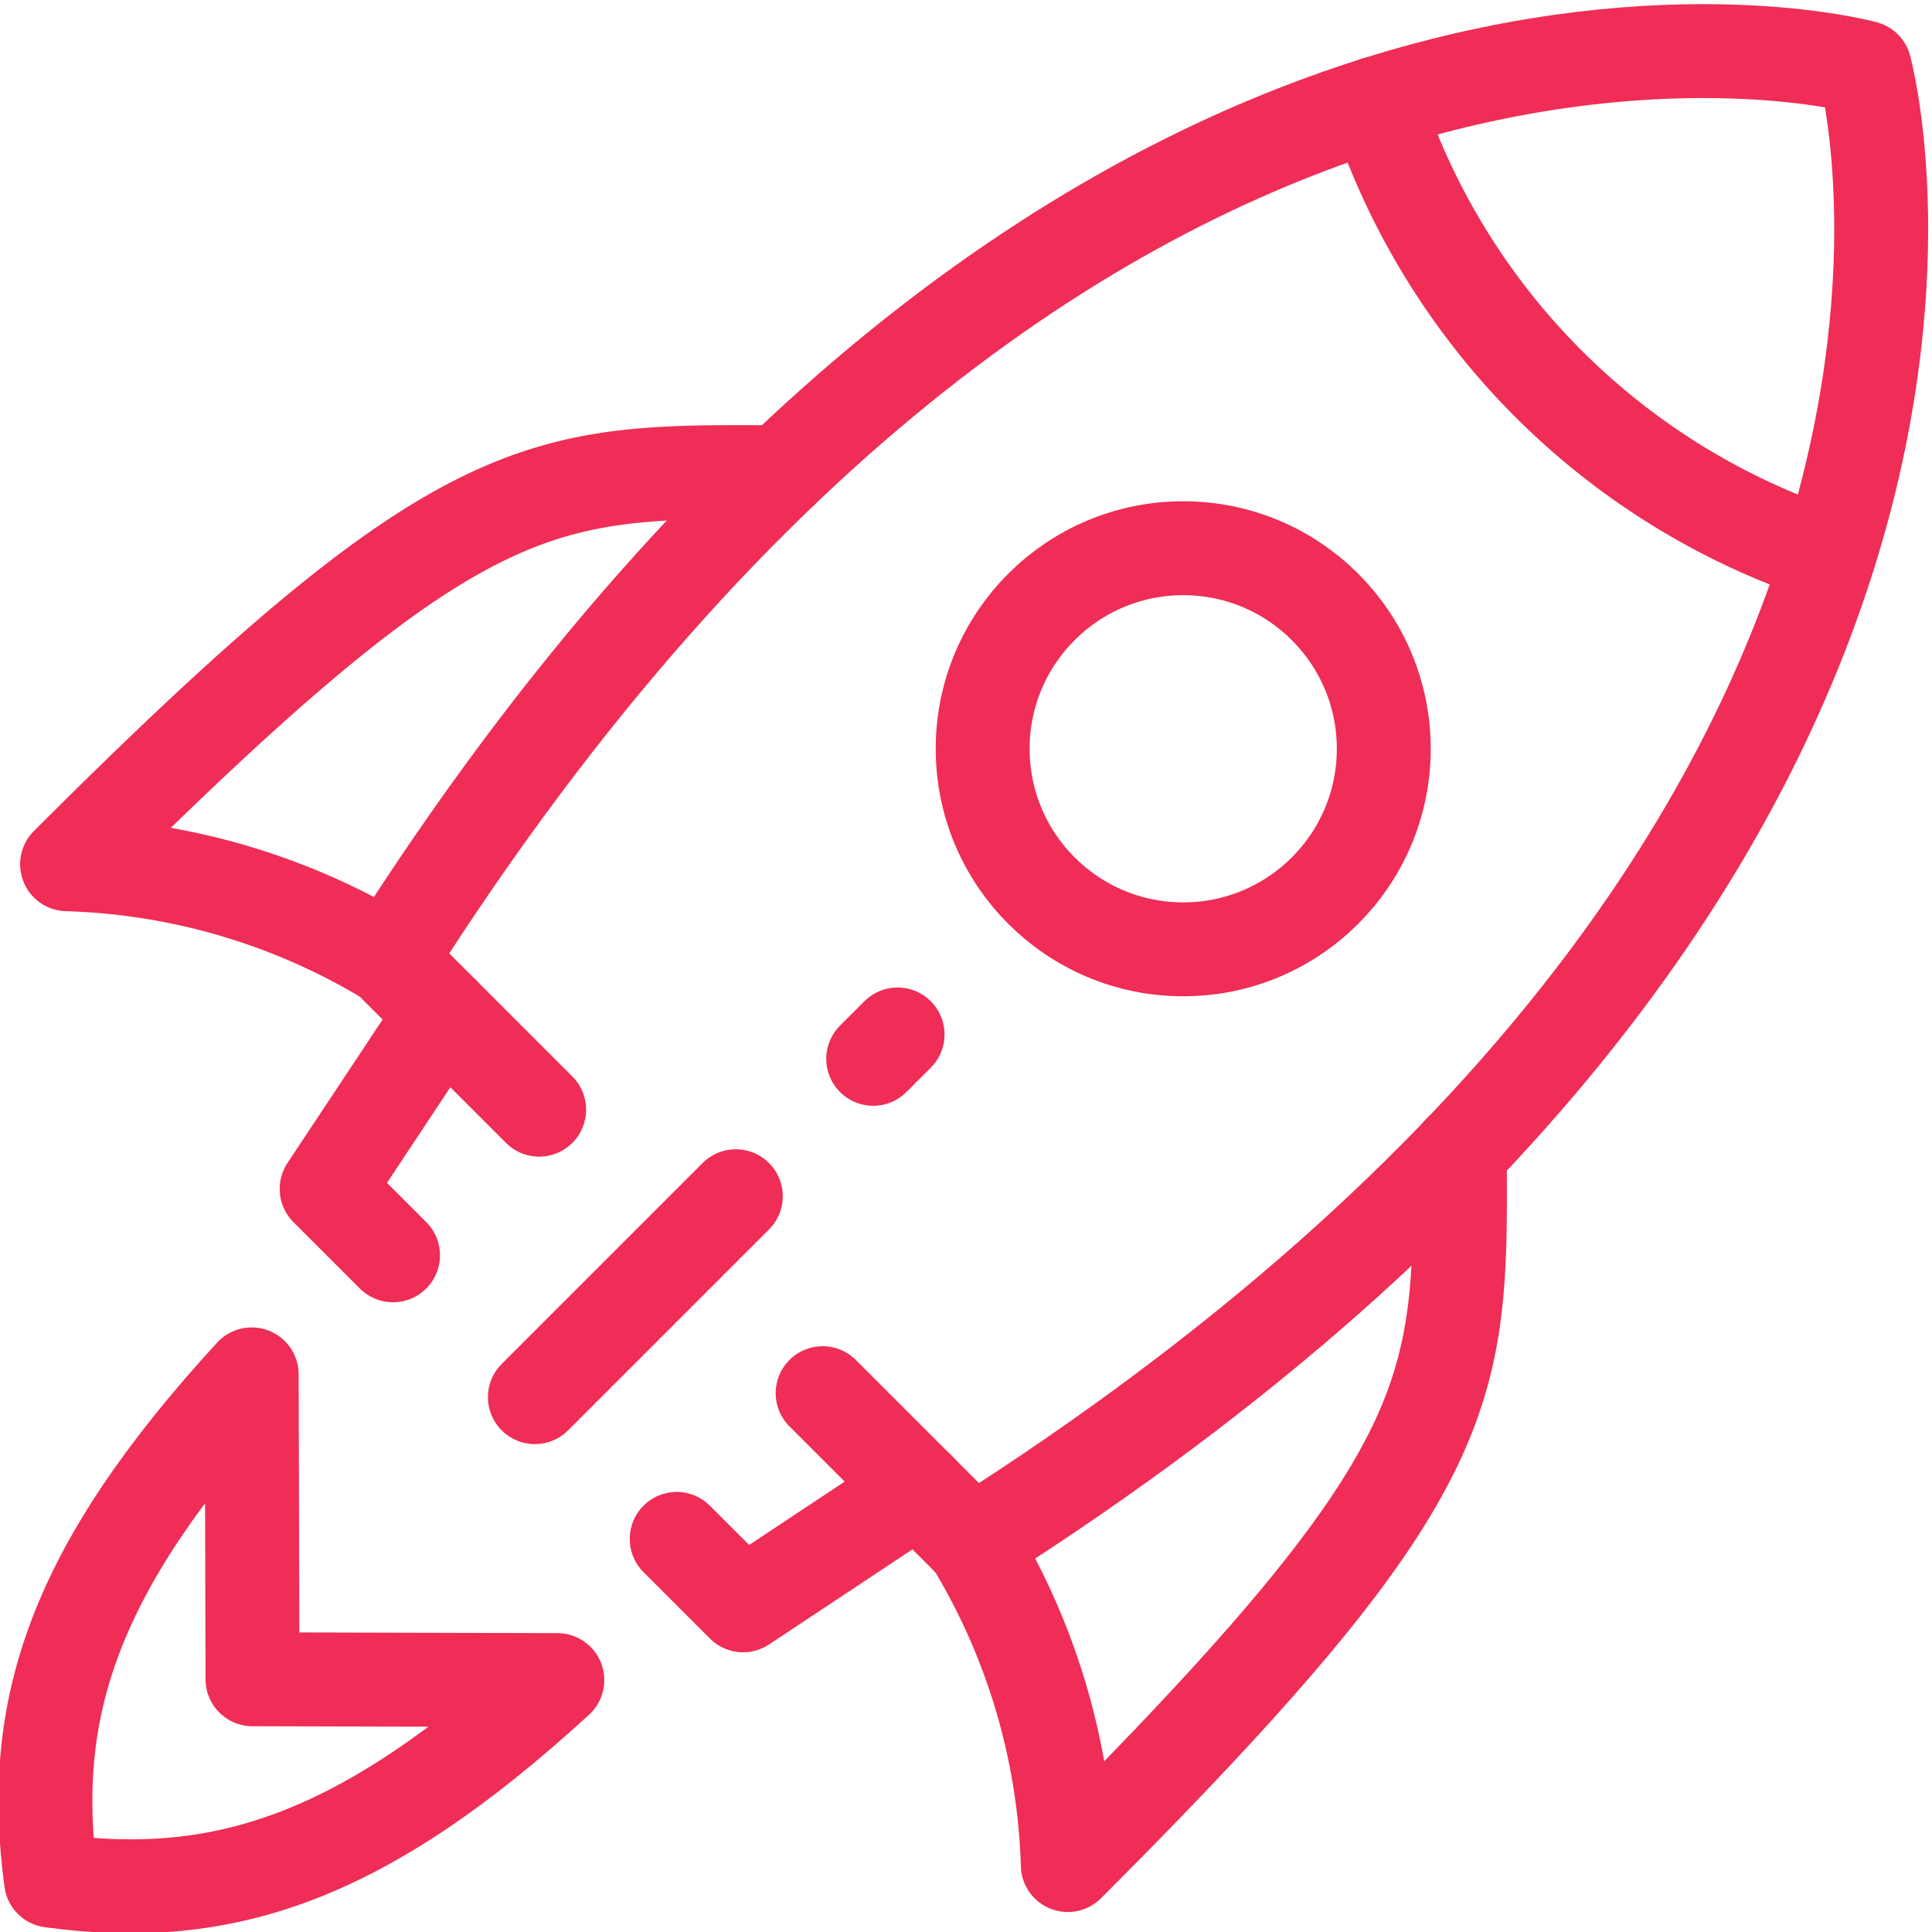
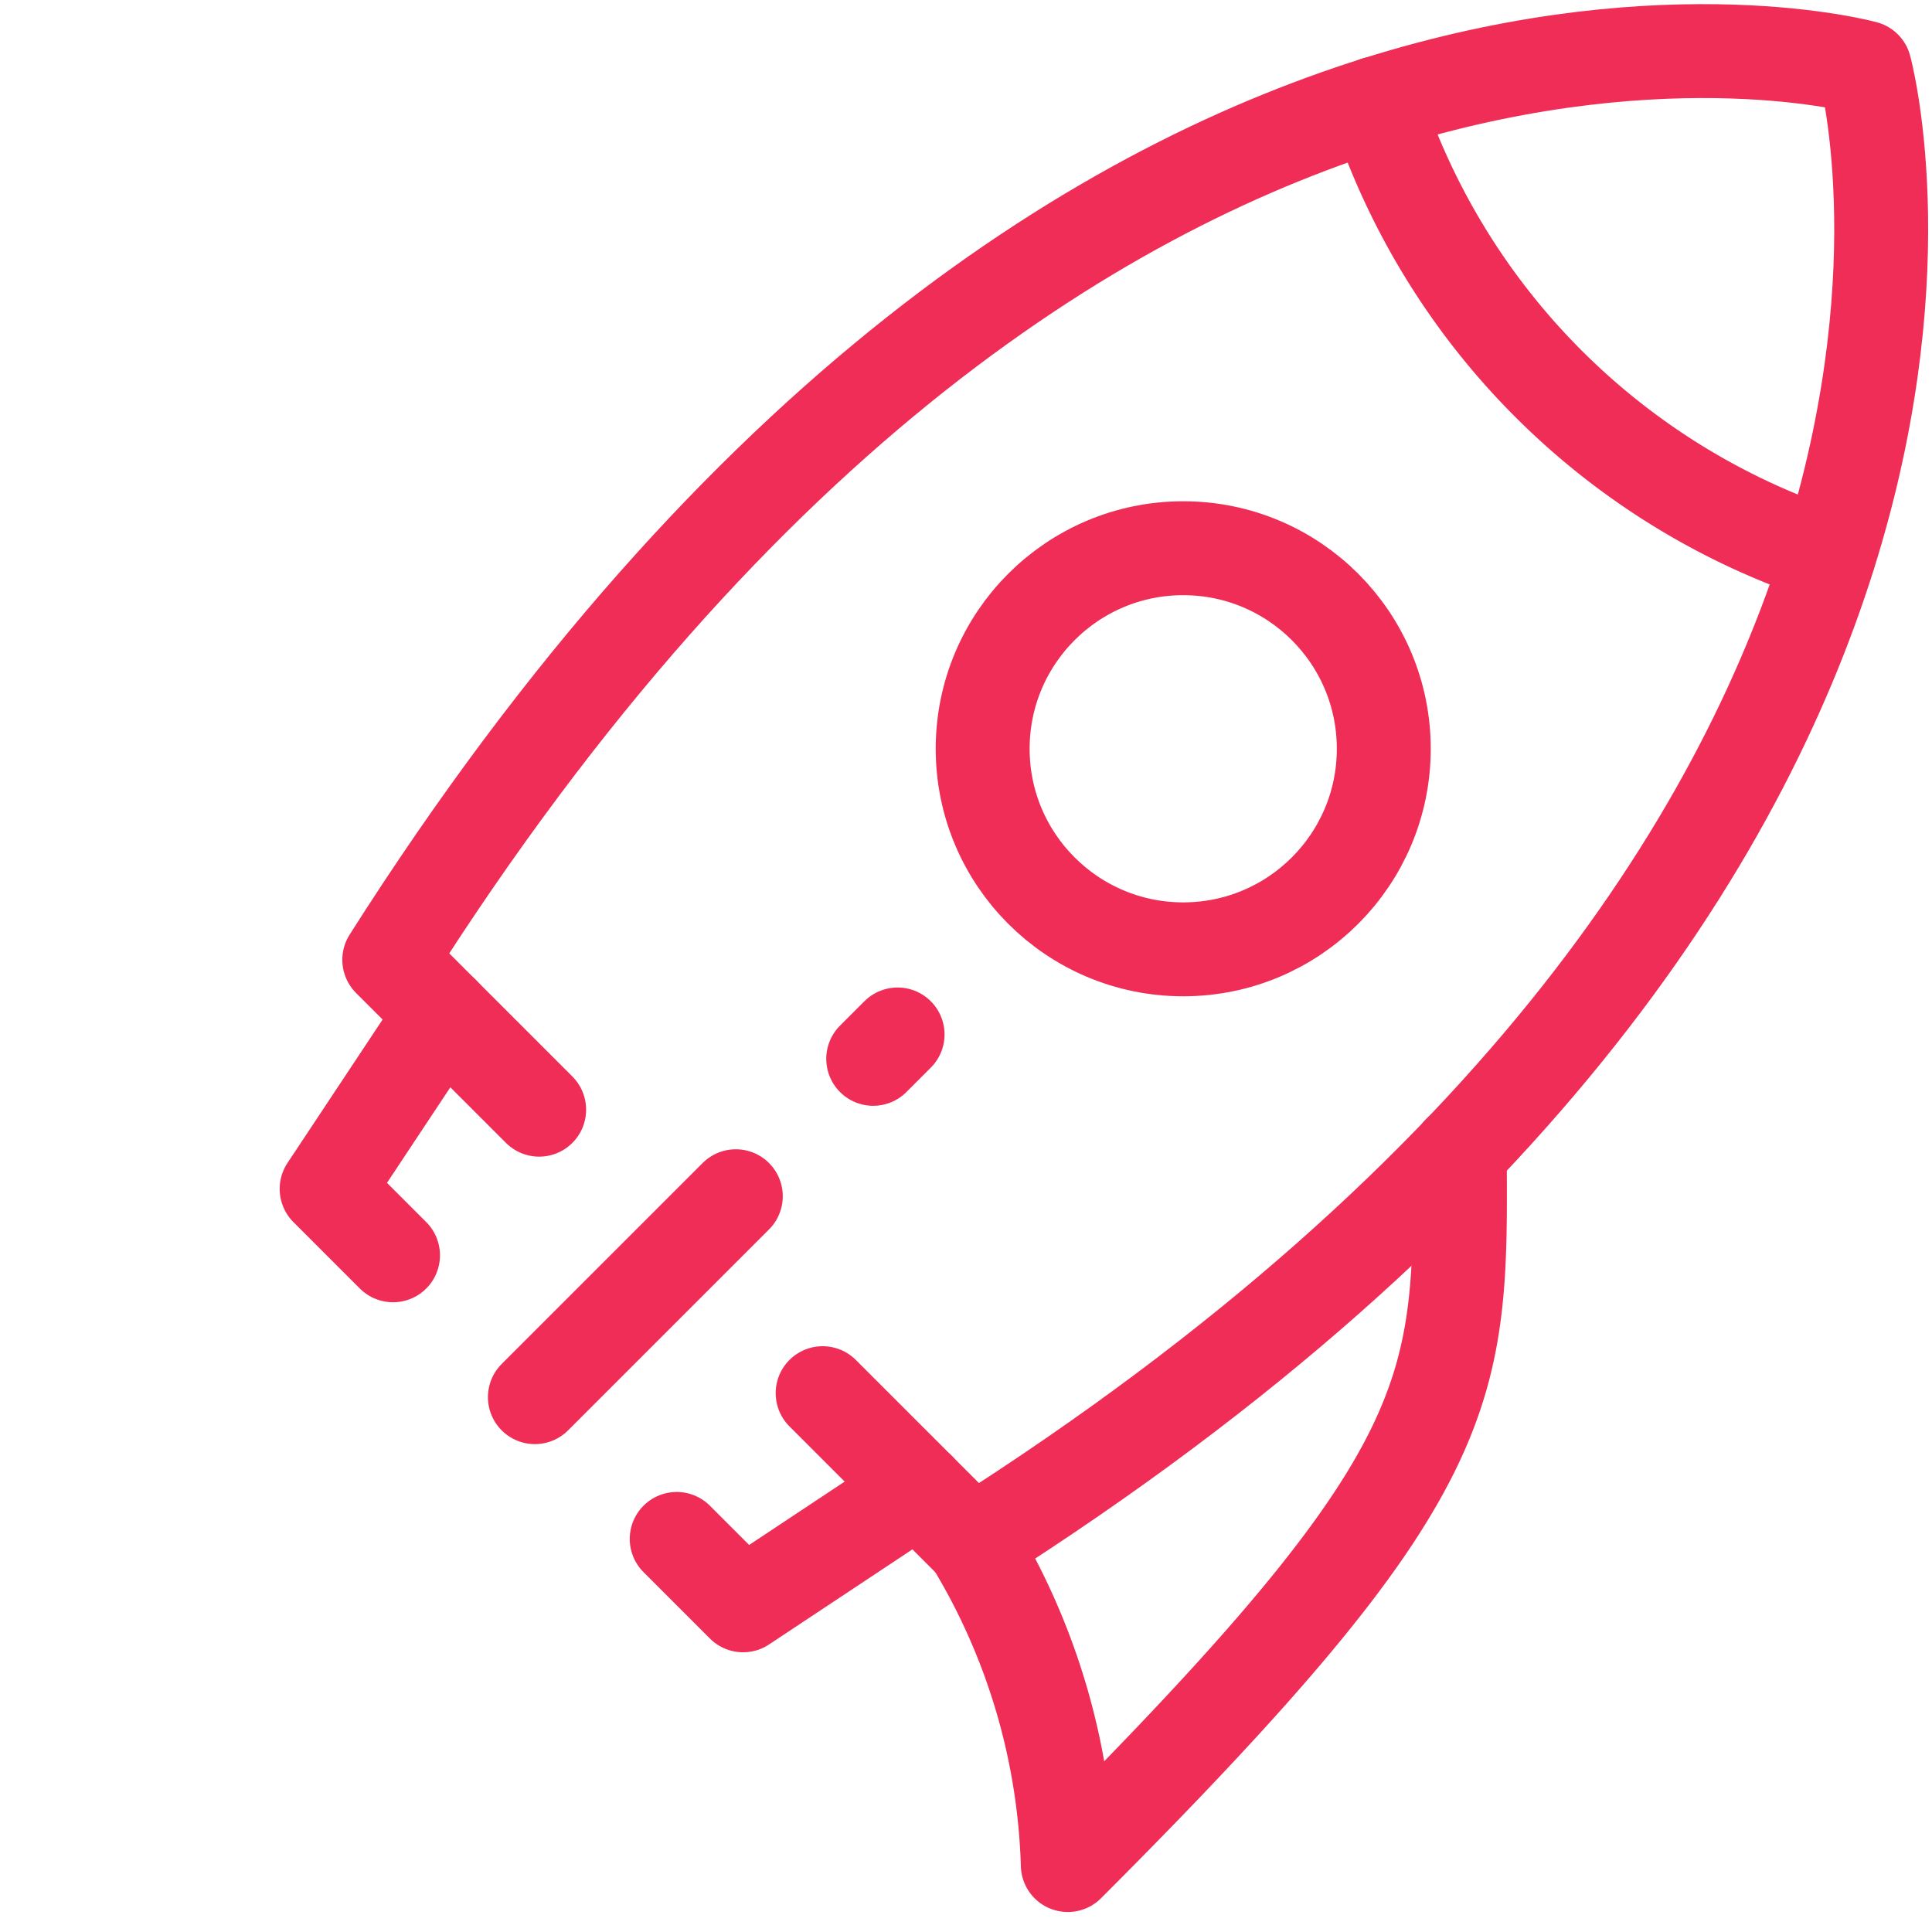
<svg xmlns="http://www.w3.org/2000/svg" width="41.144" height="41.144" viewBox="0 0 41.144 41.144">
  <g id="Group_199" data-name="Group 199" transform="translate(-1852.923 -645.431)">
    <path id="Path_277" data-name="Path 277" d="M2057.577,663.8a15.086,15.086,0,0,1-9.636-9.636" transform="translate(-165.712 -6.531)" fill="none" stroke="#ef2d56" stroke-linecap="round" stroke-linejoin="round" stroke-width="2" />
    <circle id="Ellipse_45" data-name="Ellipse 45" cx="4.271" cy="4.271" r="4.271" transform="translate(1873.85 657.106)" fill="none" stroke="#ef2d56" stroke-linecap="round" stroke-linejoin="round" stroke-width="2" />
    <line id="Line_129" data-name="Line 129" x1="4.279" y2="4.279" transform="translate(1864.314 670.906)" fill="none" stroke="#ef2d56" stroke-linecap="round" stroke-linejoin="round" stroke-width="2" />
    <line id="Line_130" data-name="Line 130" x1="0.519" y2="0.519" transform="translate(1871.519 667.461)" fill="none" stroke="#ef2d56" stroke-linecap="round" stroke-linejoin="round" stroke-width="2" />
    <path id="Path_278" data-name="Path 278" d="M1897.361,786.889l-2.478,3.737,1.414,1.414" transform="translate(-35.004 -119.876)" fill="none" stroke="#ef2d56" stroke-linecap="round" stroke-linejoin="round" stroke-width="2" />
    <path id="Path_279" data-name="Path 279" d="M1951.087,856.245l-3.736,2.478-1.414-1.414" transform="translate(-78.603 -179.105)" fill="none" stroke="#ef2d56" stroke-linecap="round" stroke-linejoin="round" stroke-width="2" />
-     <path id="Path_280" data-name="Path 280" d="M1858.3,846.032l6.492.017c-4.152,3.808-7.125,4.767-10.782,4.272-.495-3.656.464-6.63,4.273-10.782Z" transform="translate(0 -164.839)" fill="none" stroke="#ef2d56" stroke-linecap="round" stroke-linejoin="round" stroke-width="2" />
    <g id="Group_198" data-name="Group 198" transform="translate(1854.35 646.517)">
      <path id="Path_281" data-name="Path 281" d="M1913.219,675.1l3.192,3.192c23.537-14.946,19-31.421,19-31.421s-16.475-4.541-31.421,19l3.192,3.192" transform="translate(-1897.127 -646.517)" fill="none" stroke="#ef2d56" stroke-linecap="round" stroke-linejoin="round" stroke-width="2" />
-       <path id="Path_282" data-name="Path 282" d="M1872.2,707.938c-5.143-.033-6.771-.07-15.188,8.347a14,14,0,0,1,6.859,2.029" transform="translate(-1857.01 -698.966)" fill="none" stroke="#ef2d56" stroke-linecap="round" stroke-linejoin="round" stroke-width="2" />
      <path id="Path_283" data-name="Path 283" d="M1999.455,807.074c.033,5.143.07,6.771-8.347,15.188a14,14,0,0,0-2.029-6.859" transform="translate(-1969.795 -783.63)" fill="none" stroke="#ef2d56" stroke-linecap="round" stroke-linejoin="round" stroke-width="2" />
    </g>
  </g>
</svg>